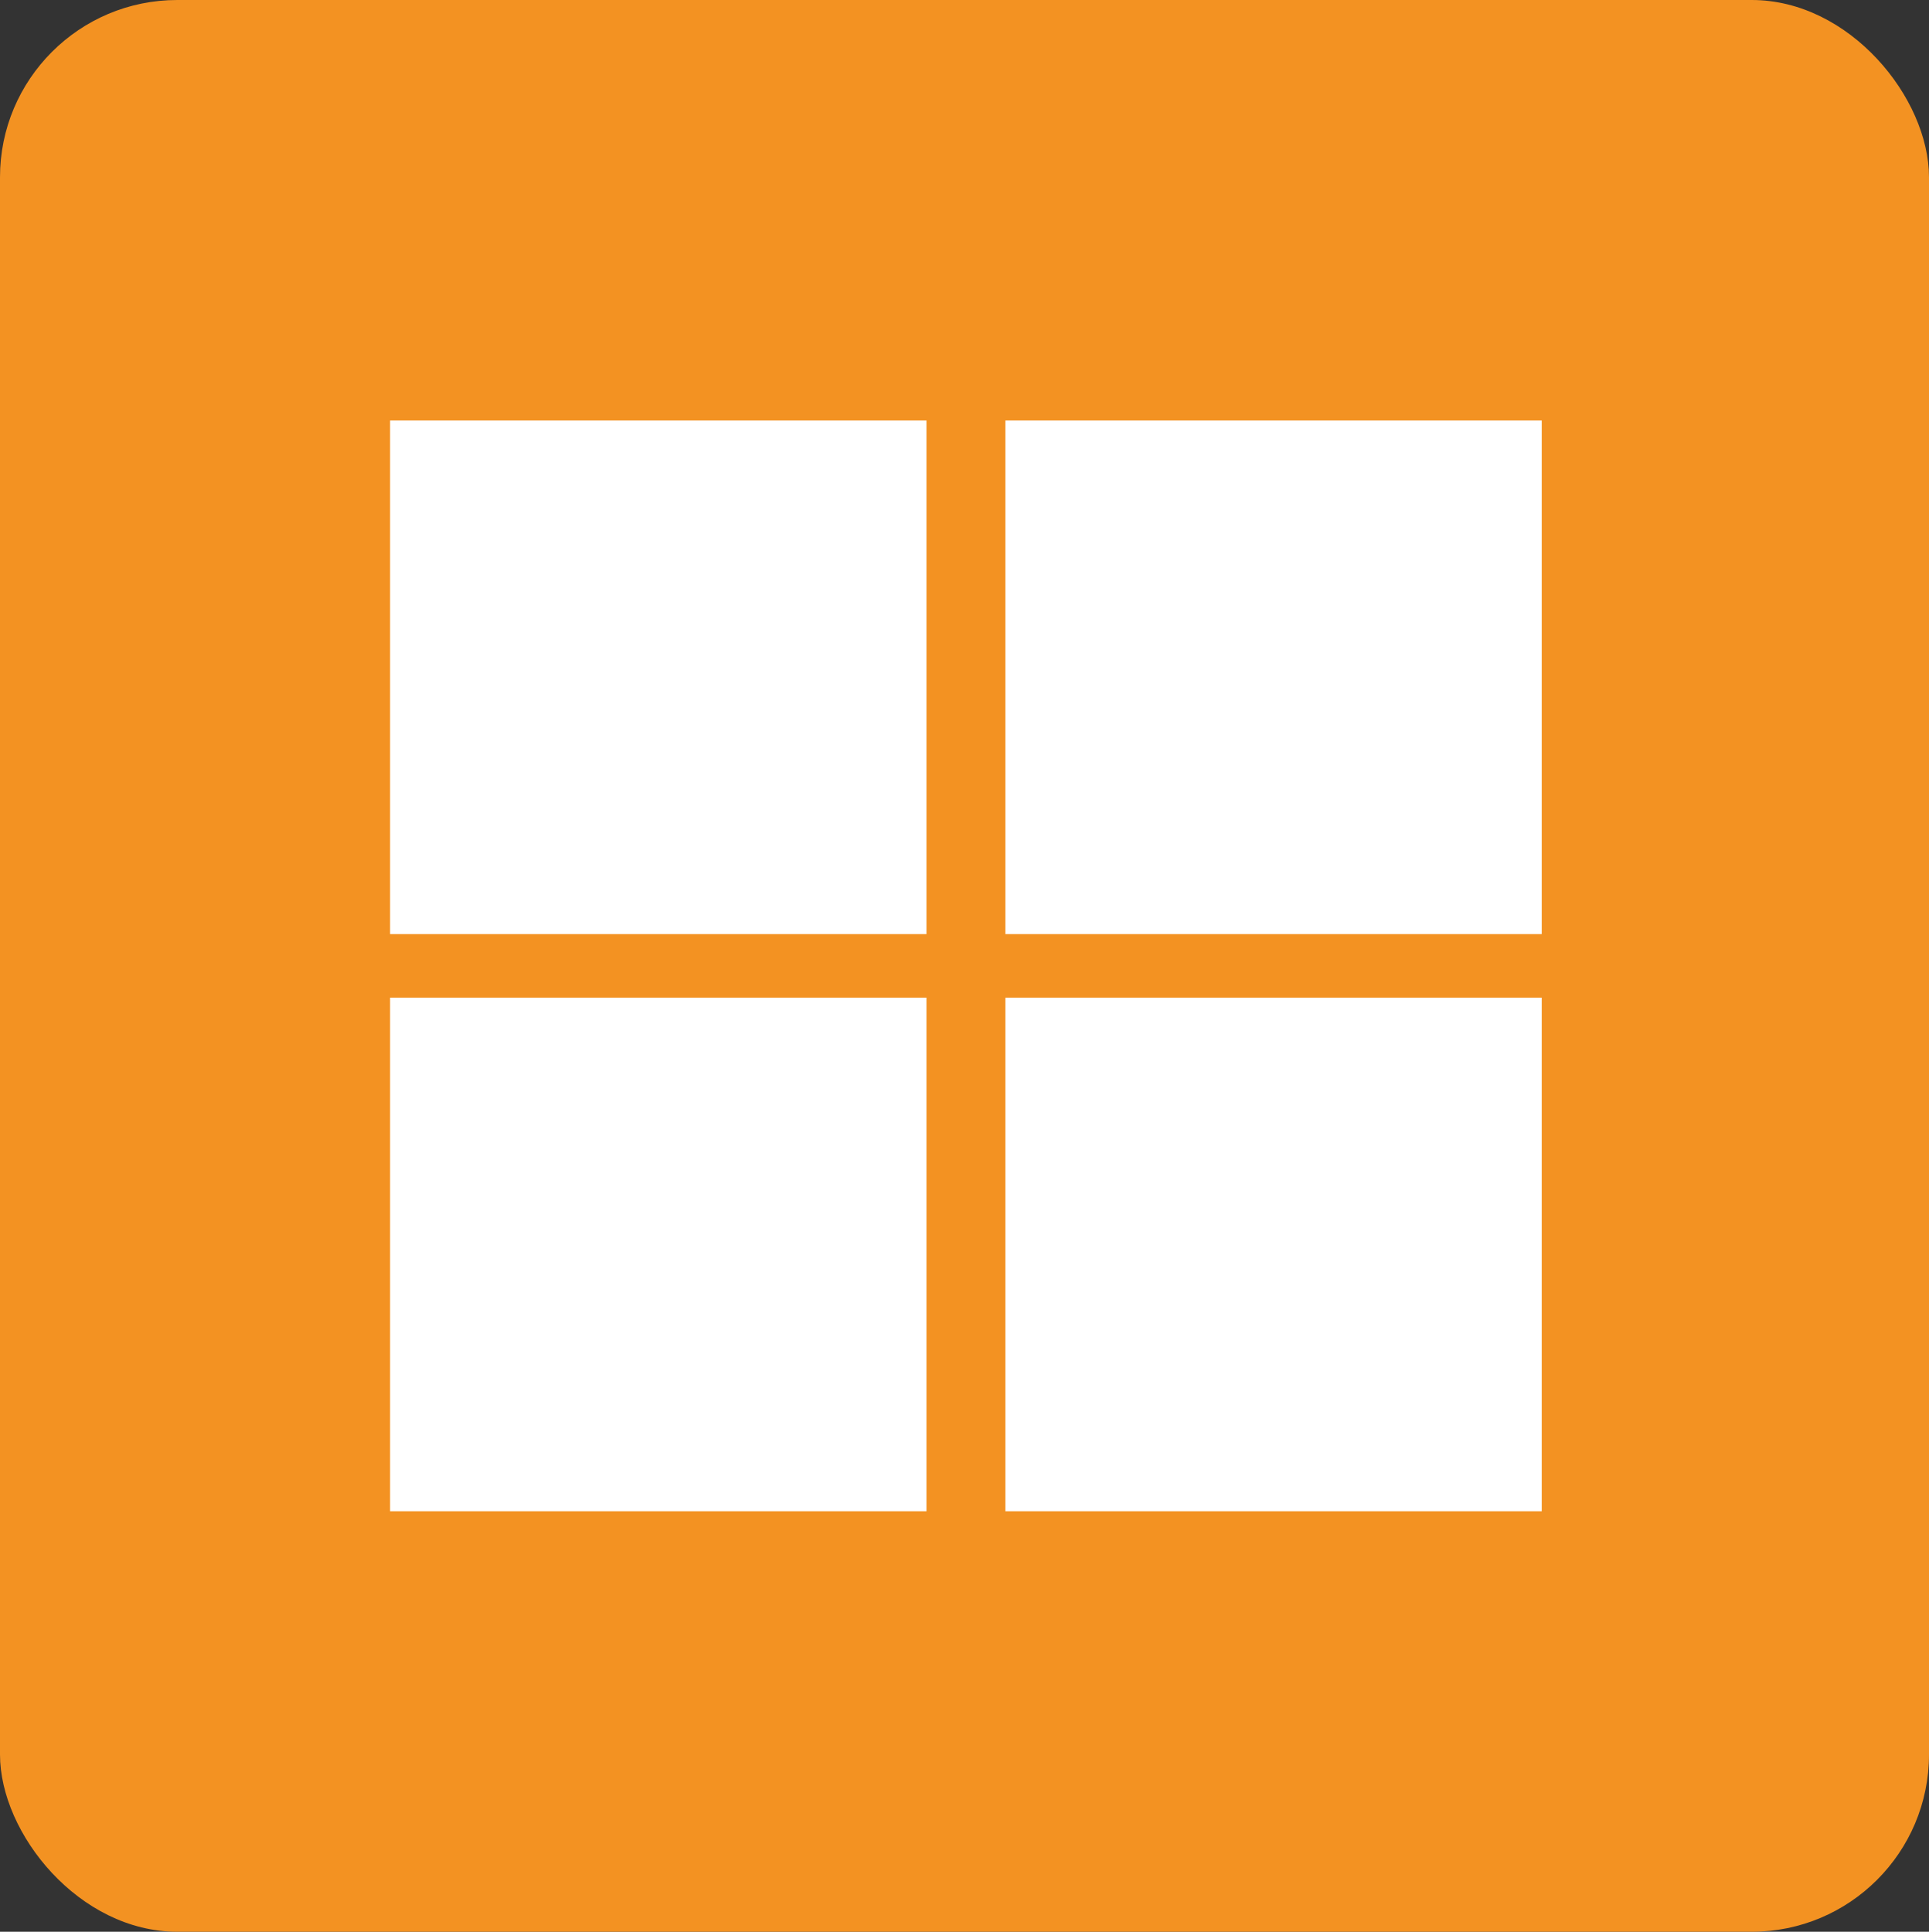
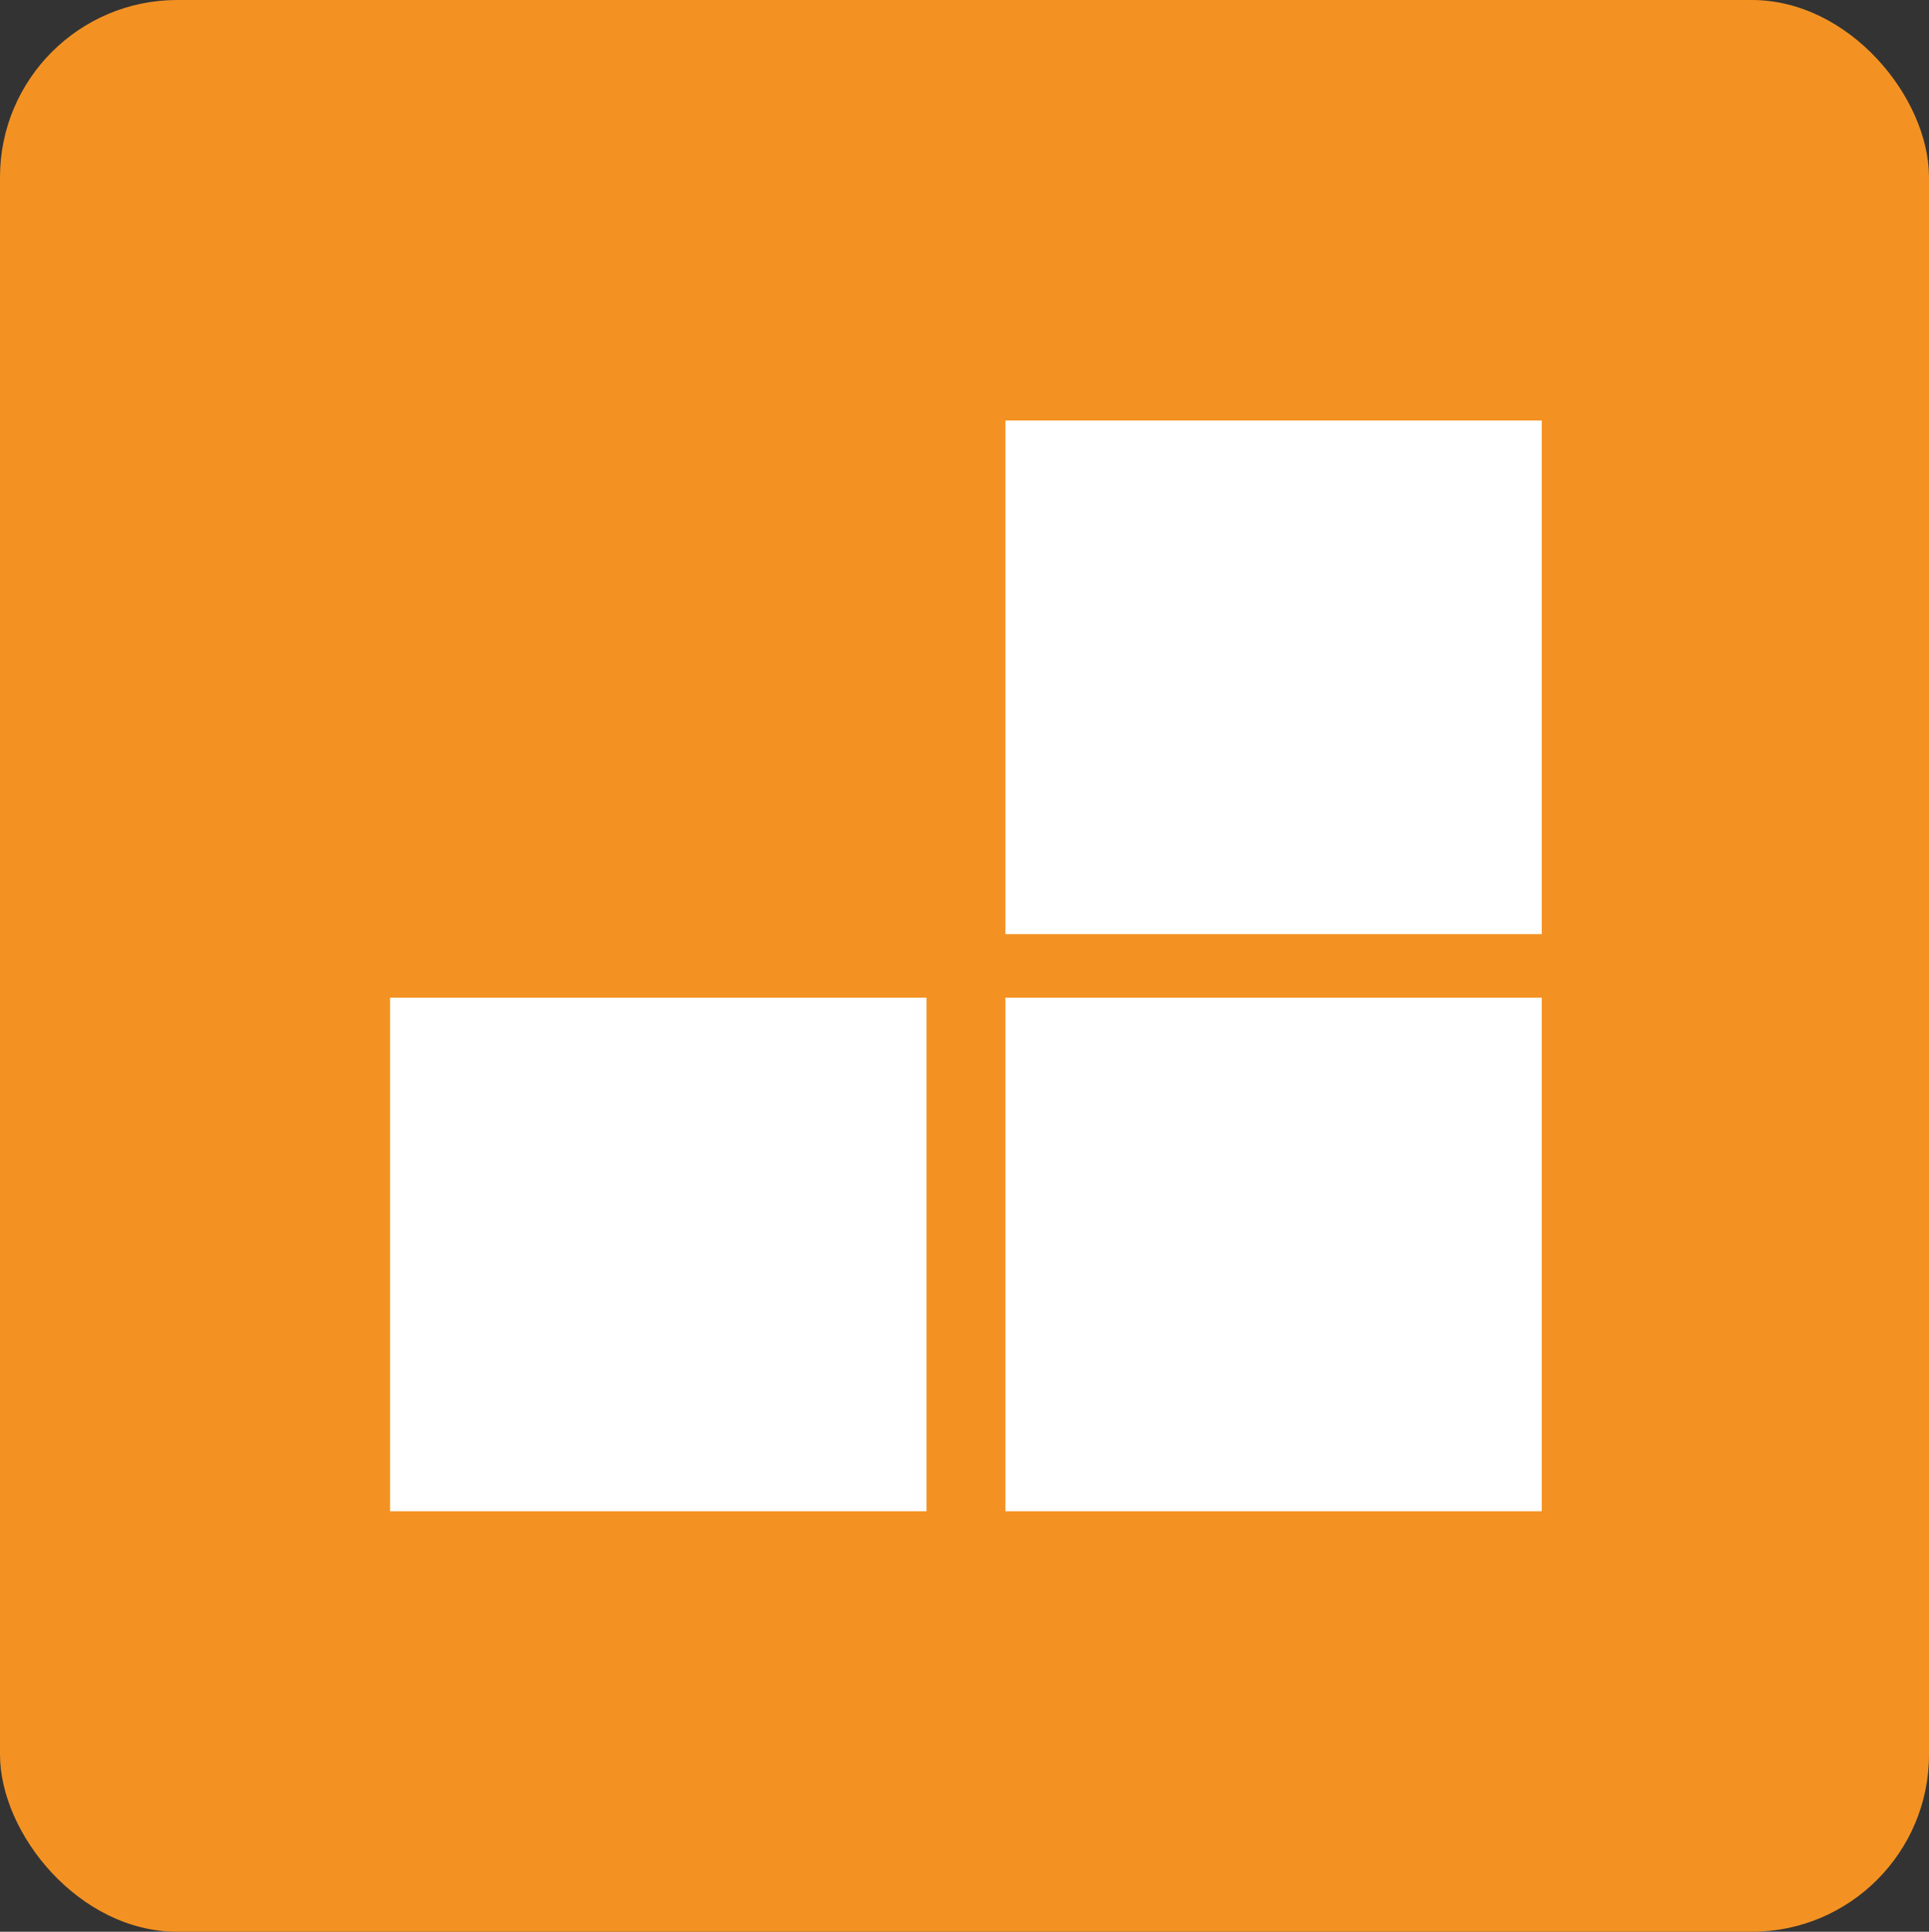
<svg xmlns="http://www.w3.org/2000/svg" id="Ebene_1" data-name="Ebene 1" viewBox="0 0 1198.24 1200">
  <rect x="0" y="0" width="1198.24" height="1200" fill="#333333" stroke="none" />
  <defs>
    <style>
      .cls-1 {
        fill: #f39222;
      }

      .cls-1, .cls-2 {
        stroke-width: 0px;
      }

      .cls-2 {
        fill: #fff;
      }
    </style>
  </defs>
  <rect class="cls-1" width="1198.24" height="1200" rx="110.1" ry="110.1" />
  <g id="windows">
-     <rect class="cls-2" x="242.32" y="261.22" width="333.17" height="319.04" />
    <rect class="cls-2" x="624.51" y="261.22" width="333.17" height="319.04" />
    <rect class="cls-2" x="242.32" y="619.74" width="333.17" height="319.04" />
    <rect class="cls-2" x="624.51" y="619.74" width="333.17" height="319.04" />
  </g>
</svg>